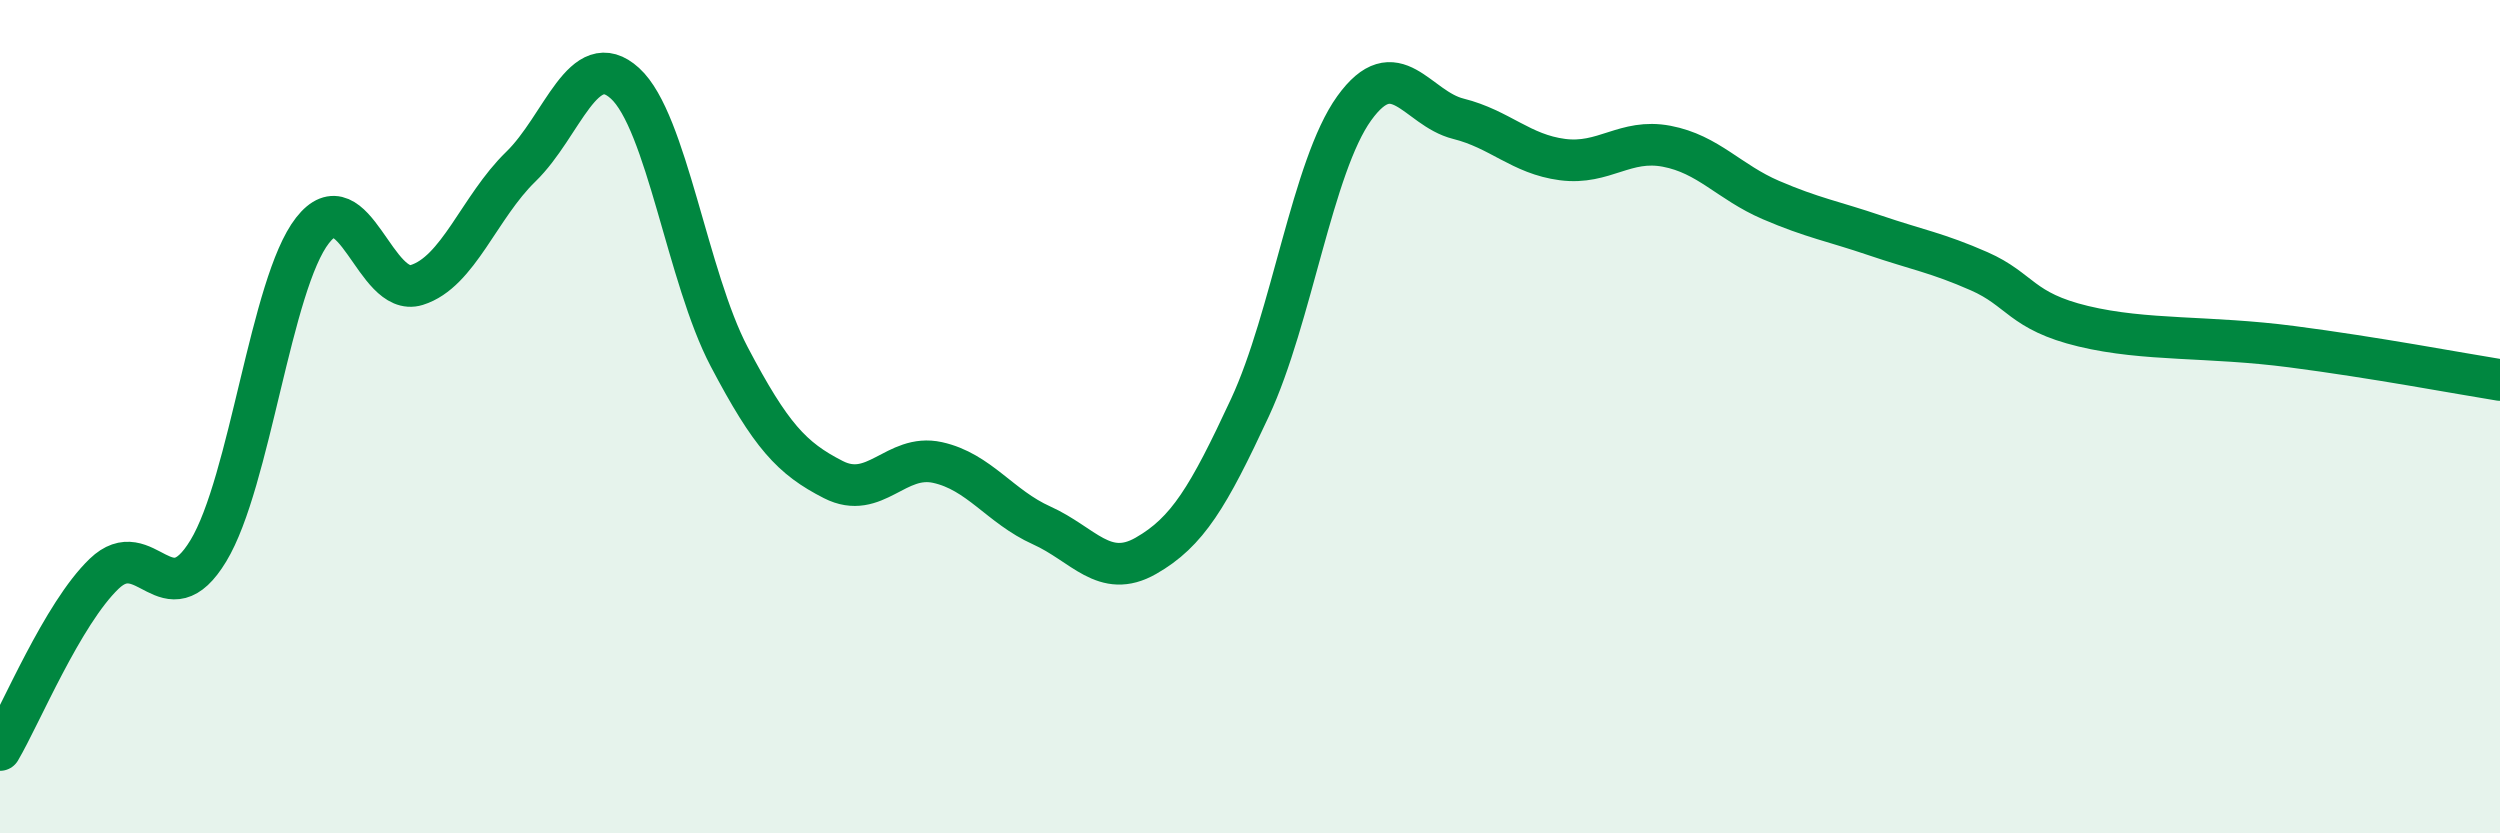
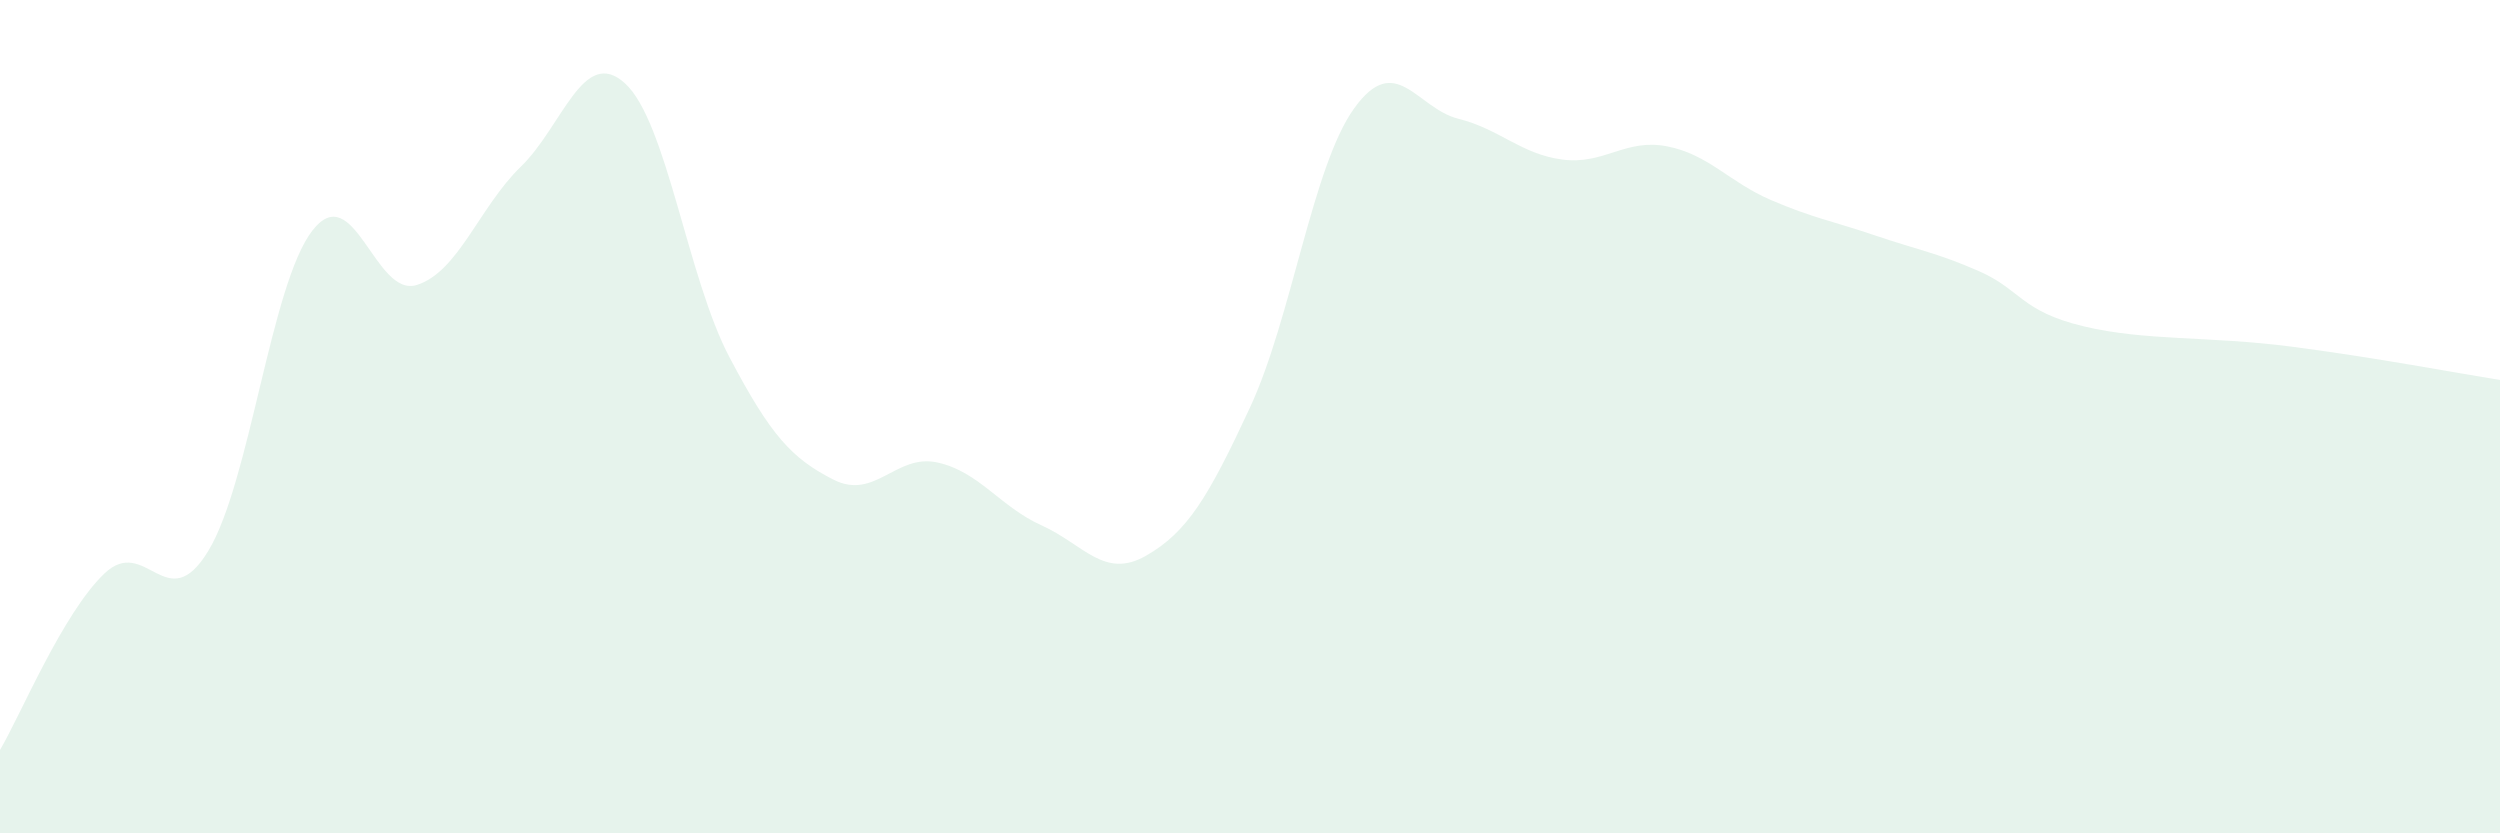
<svg xmlns="http://www.w3.org/2000/svg" width="60" height="20" viewBox="0 0 60 20">
  <path d="M 0,18 C 0.5,17.15 1.5,14.73 2.5,13.77 C 3.5,12.81 4,14.87 5,13.22 C 6,11.57 6.5,6.81 7.5,5.53 C 8.5,4.25 9,7.15 10,6.84 C 11,6.53 11.5,4.97 12.5,4 C 13.5,3.03 14,1.09 15,2 C 16,2.91 16.5,6.66 17.5,8.56 C 18.5,10.46 19,11 20,11.51 C 21,12.02 21.5,10.88 22.5,11.1 C 23.5,11.32 24,12.16 25,12.61 C 26,13.06 26.5,13.91 27.5,13.34 C 28.5,12.77 29,11.93 30,9.78 C 31,7.63 31.5,3.99 32.5,2.6 C 33.5,1.21 34,2.6 35,2.85 C 36,3.1 36.5,3.7 37.5,3.83 C 38.5,3.96 39,3.32 40,3.51 C 41,3.7 41.5,4.37 42.5,4.8 C 43.5,5.23 44,5.31 45,5.65 C 46,5.99 46.5,6.07 47.5,6.51 C 48.5,6.95 48.5,7.47 50,7.83 C 51.5,8.19 53,8.06 55,8.32 C 57,8.58 59,8.96 60,9.12L60 20L0 20Z" fill="#008740" opacity="0.1" stroke-linecap="round" stroke-linejoin="round" />
-   <path d="M 0,18 C 0.5,17.15 1.5,14.73 2.5,13.77 C 3.5,12.81 4,14.87 5,13.22 C 6,11.57 6.5,6.81 7.5,5.53 C 8.5,4.25 9,7.15 10,6.84 C 11,6.53 11.5,4.97 12.5,4 C 13.5,3.03 14,1.09 15,2 C 16,2.91 16.5,6.66 17.5,8.56 C 18.5,10.46 19,11 20,11.51 C 21,12.02 21.5,10.88 22.5,11.1 C 23.5,11.32 24,12.16 25,12.61 C 26,13.06 26.5,13.91 27.5,13.34 C 28.5,12.77 29,11.93 30,9.78 C 31,7.63 31.5,3.99 32.5,2.6 C 33.5,1.21 34,2.6 35,2.85 C 36,3.1 36.5,3.7 37.5,3.83 C 38.5,3.96 39,3.32 40,3.51 C 41,3.7 41.5,4.37 42.5,4.8 C 43.5,5.23 44,5.31 45,5.65 C 46,5.99 46.5,6.07 47.5,6.51 C 48.5,6.95 48.5,7.47 50,7.83 C 51.5,8.19 53,8.06 55,8.32 C 57,8.58 59,8.96 60,9.12" stroke="#008740" stroke-width="1" fill="none" stroke-linecap="round" stroke-linejoin="round" />
</svg>